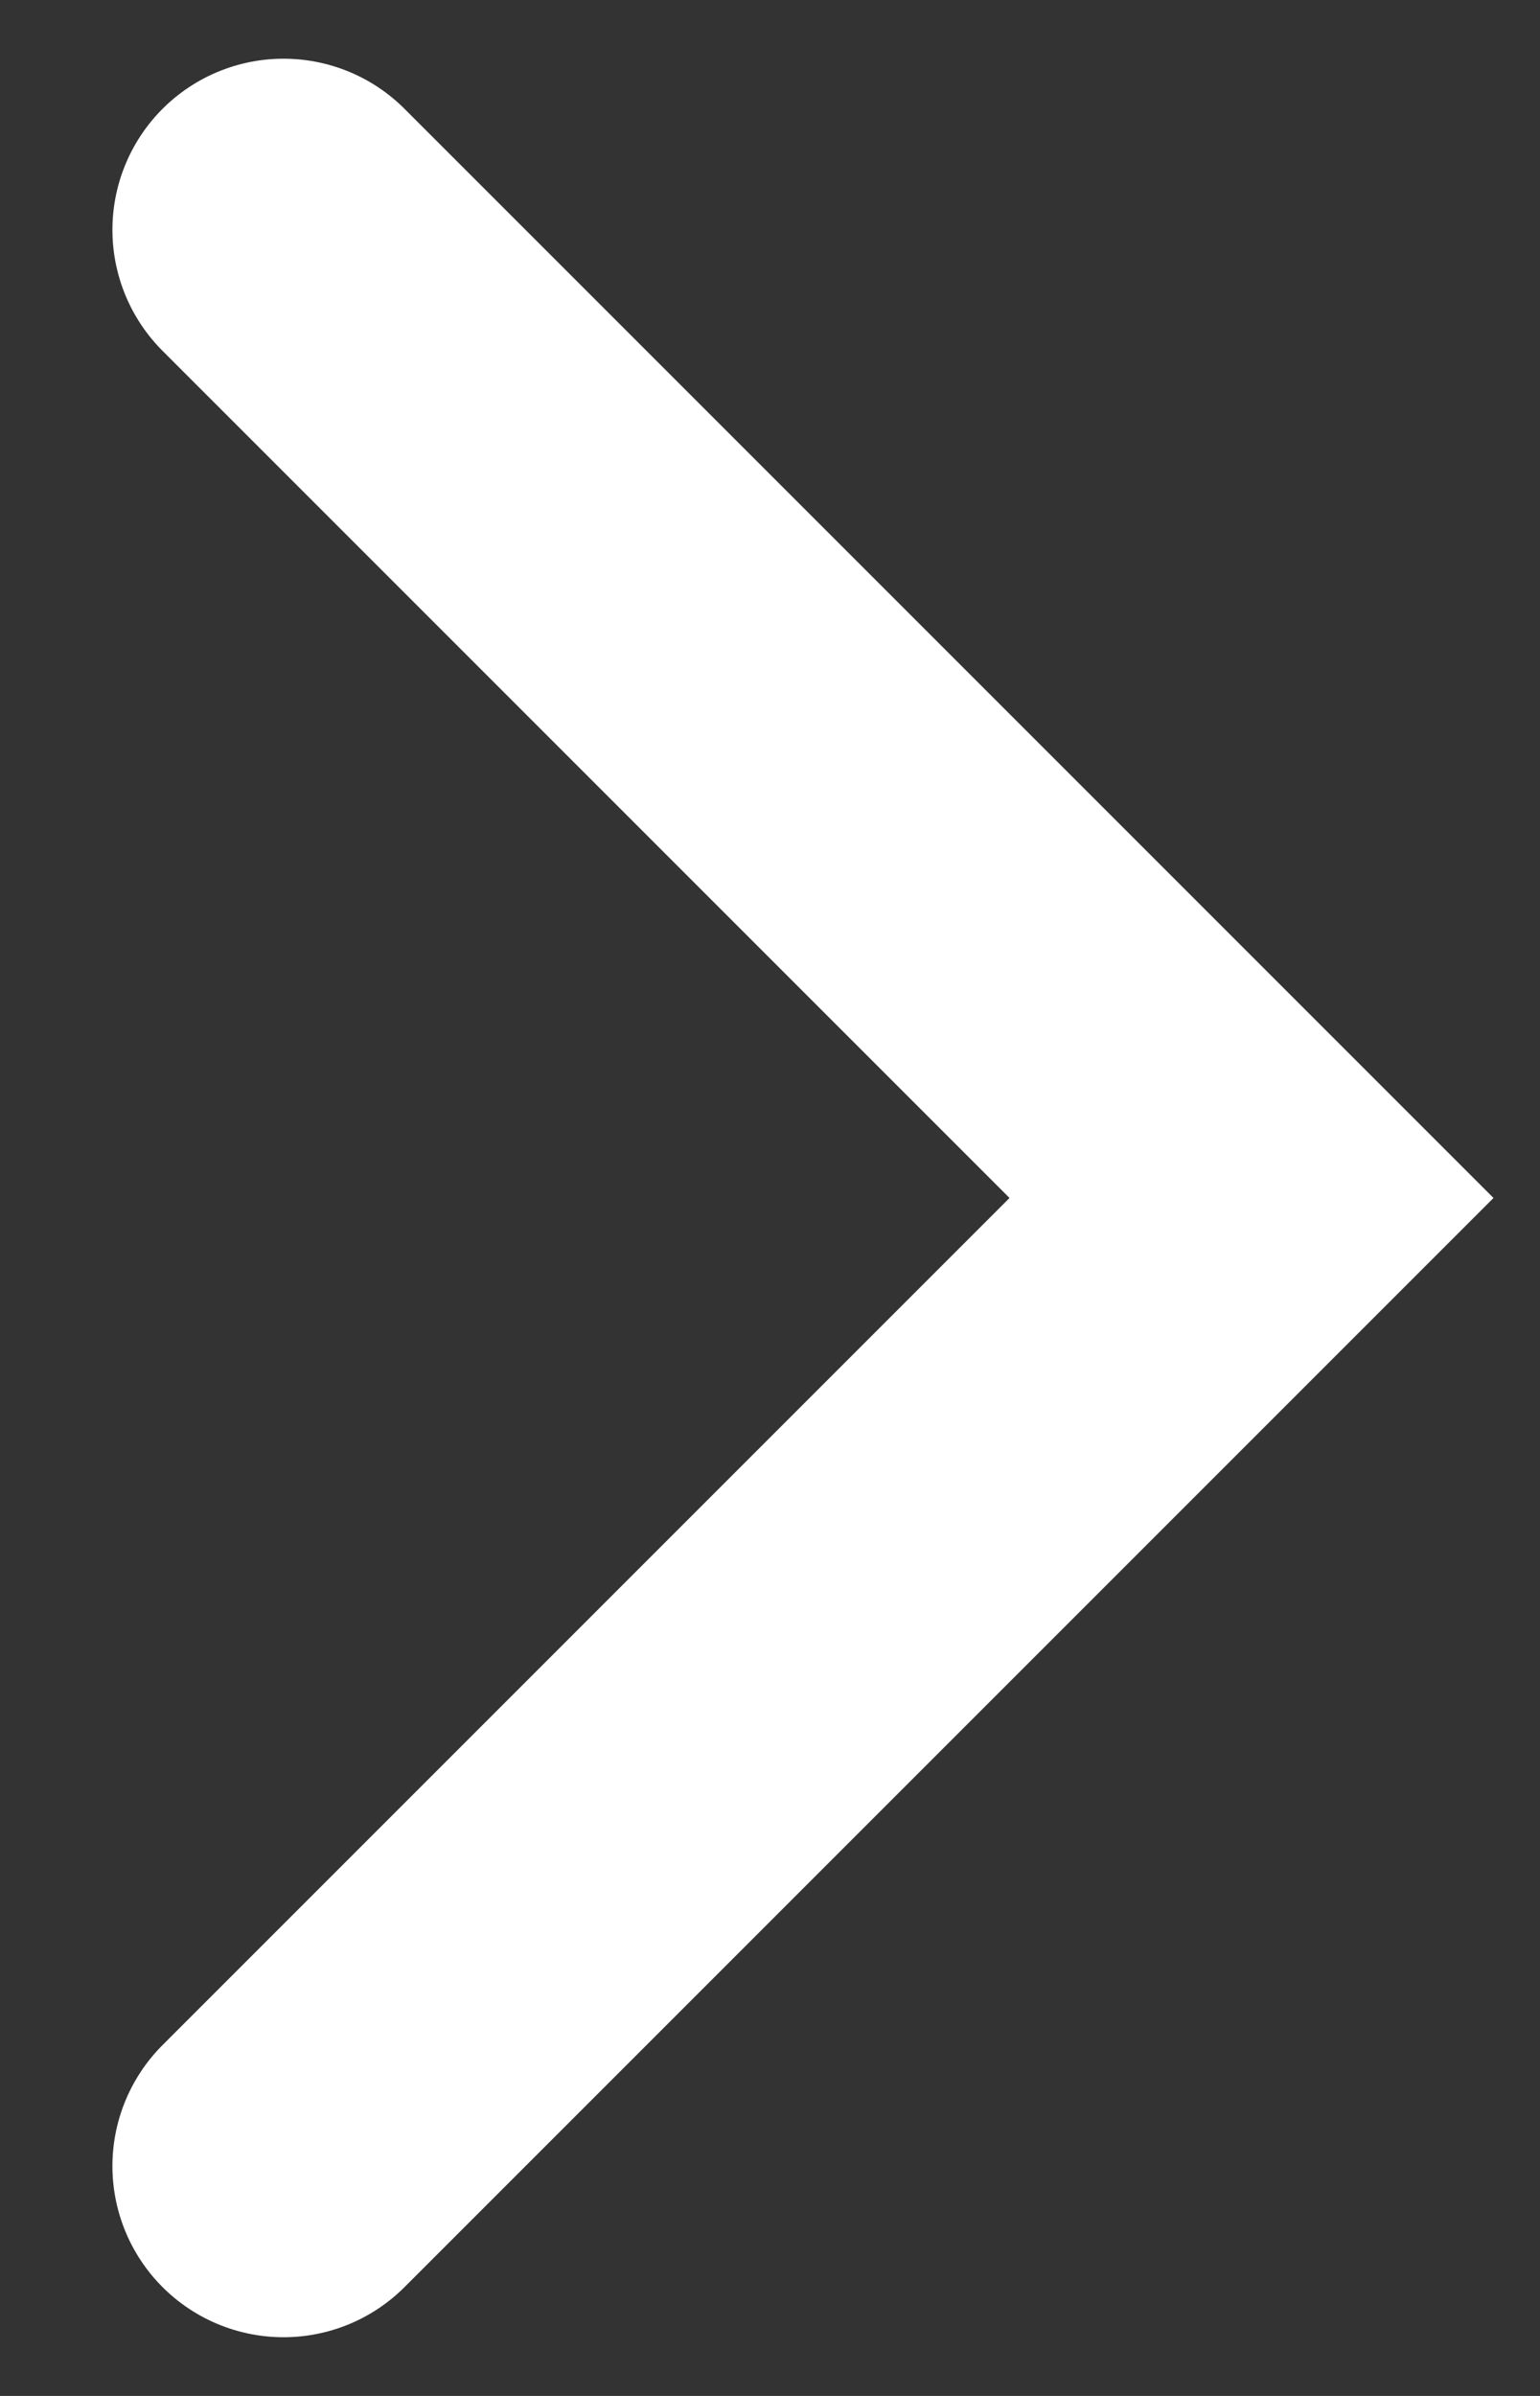
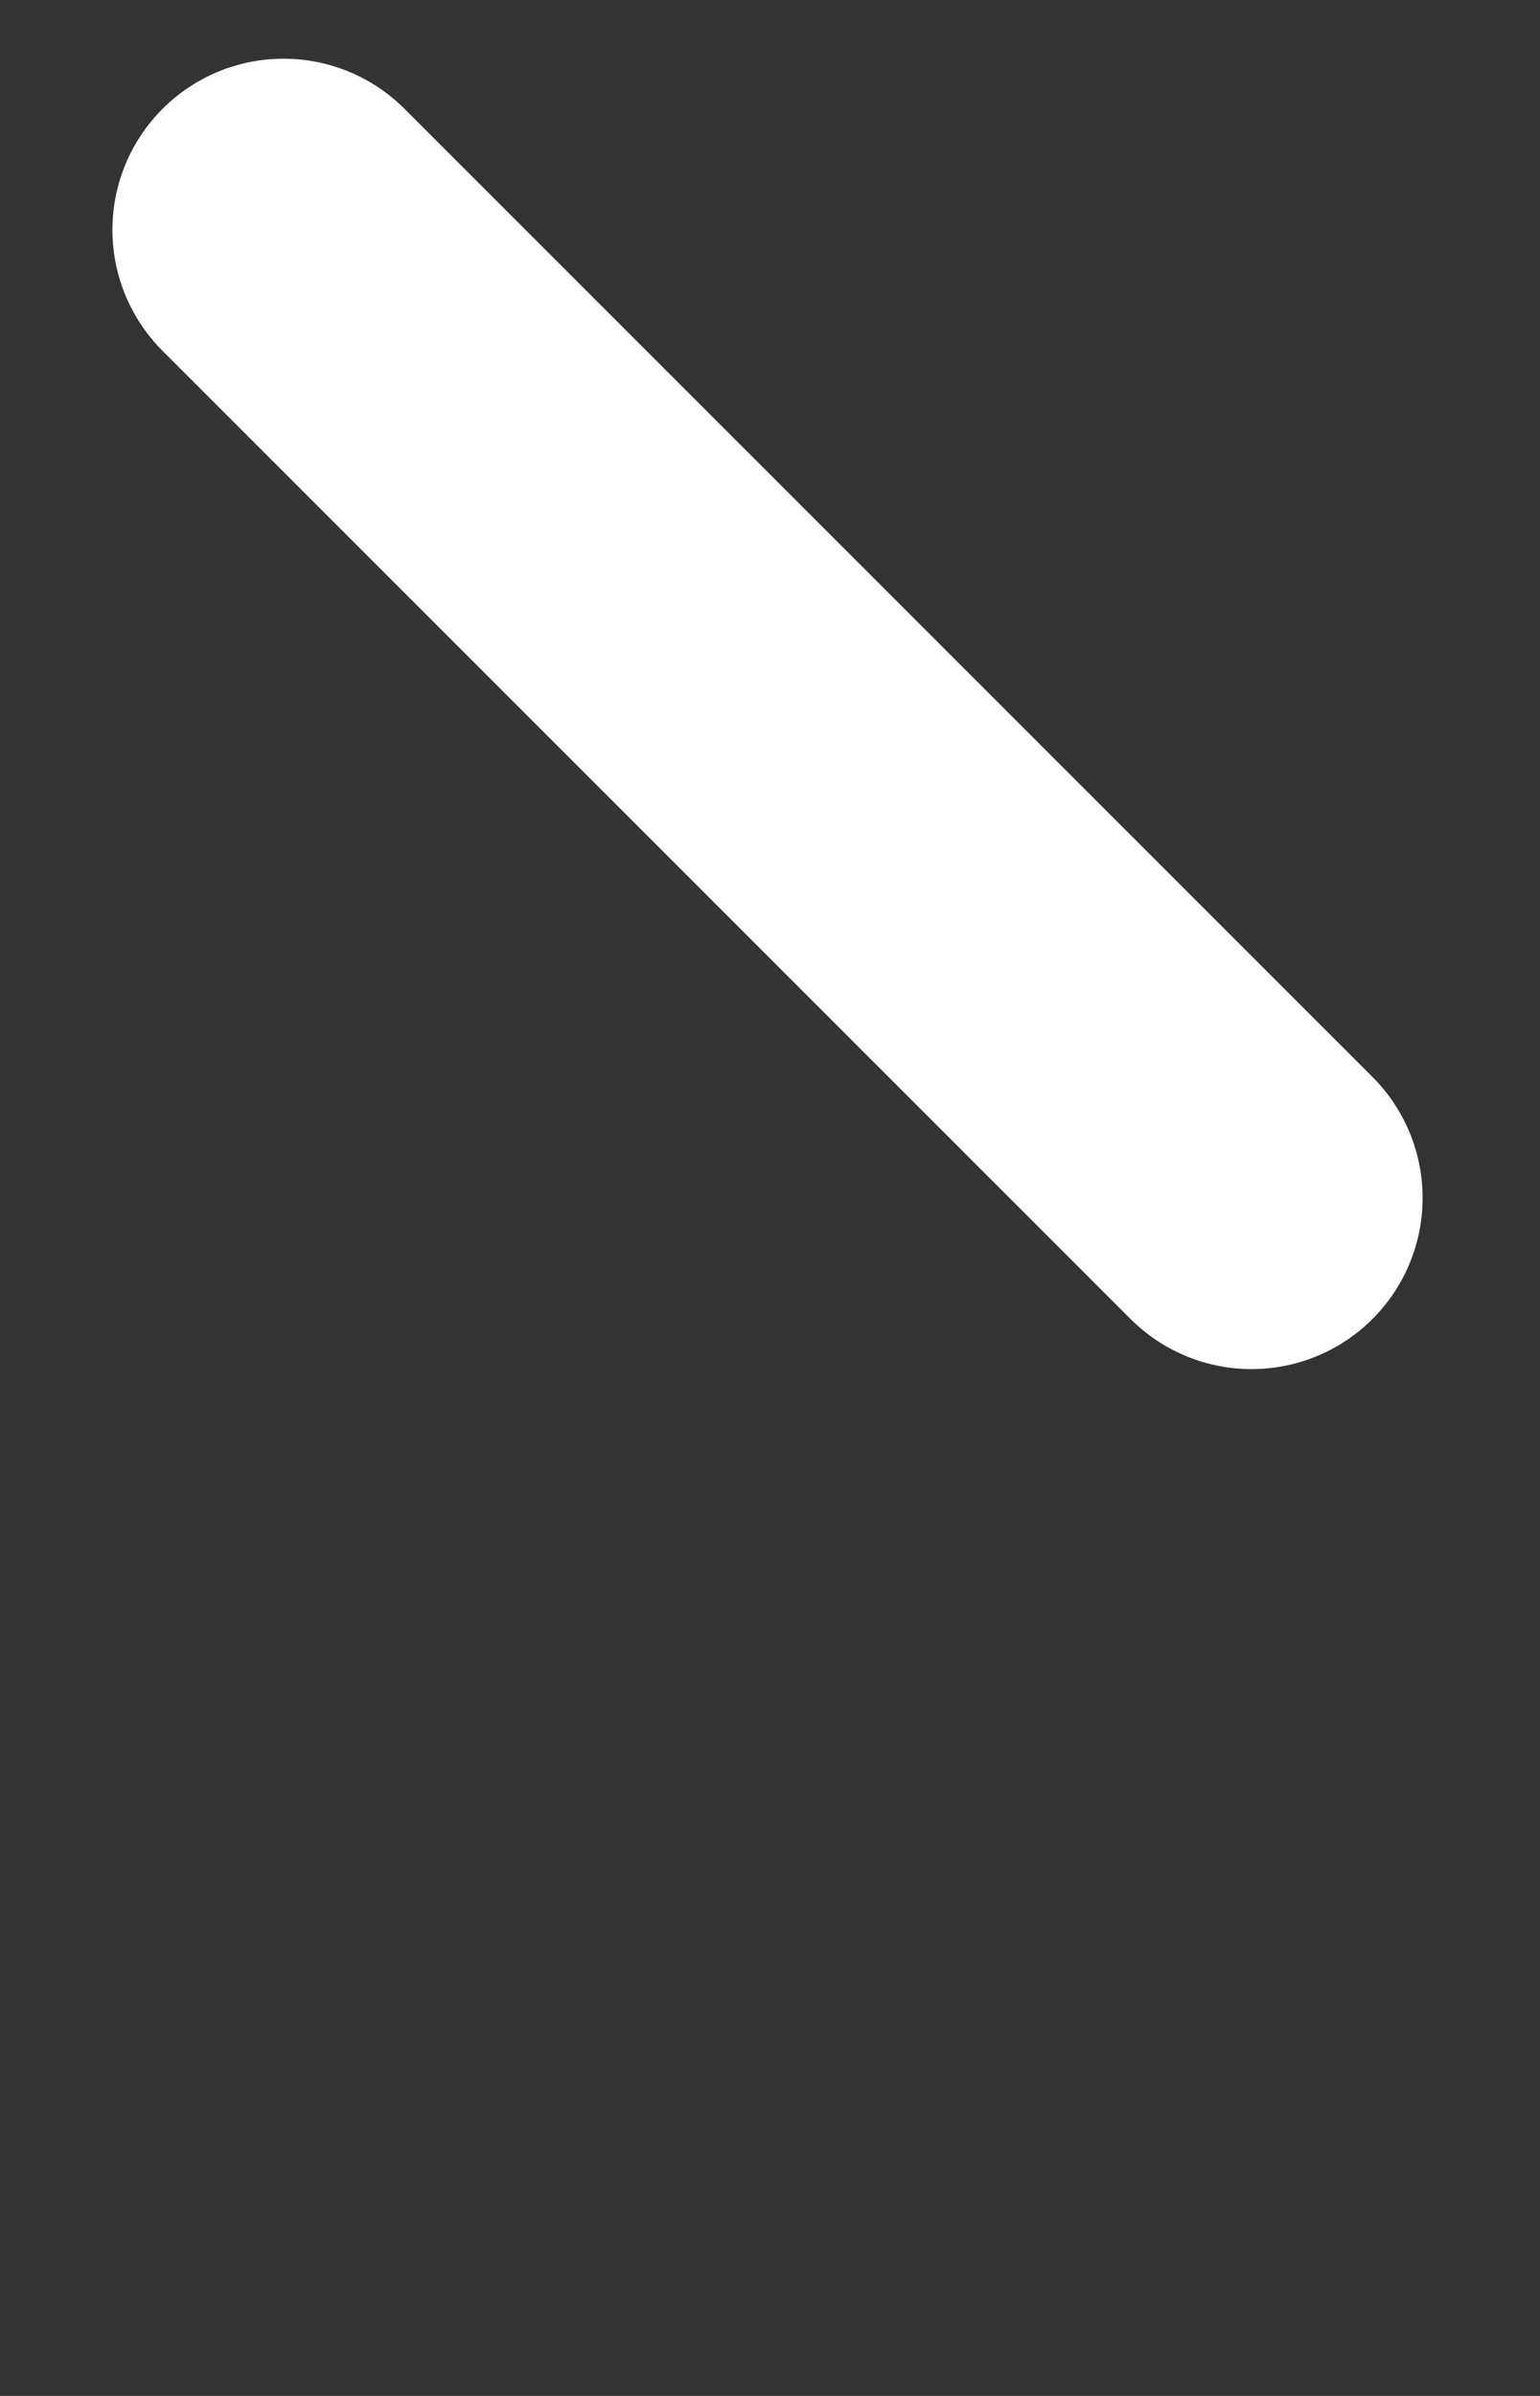
<svg xmlns="http://www.w3.org/2000/svg" width="9" height="14" viewBox="0 0 9 14" fill="none">
  <rect x="0" y="0" width="9" height="14" fill="#333333" stroke="none" />
-   <path d="M1.657 1.343L7.314 7L1.657 12.657" stroke="white" stroke-width="2" stroke-linecap="round" />
+   <path d="M1.657 1.343L7.314 7" stroke="white" stroke-width="2" stroke-linecap="round" />
</svg>